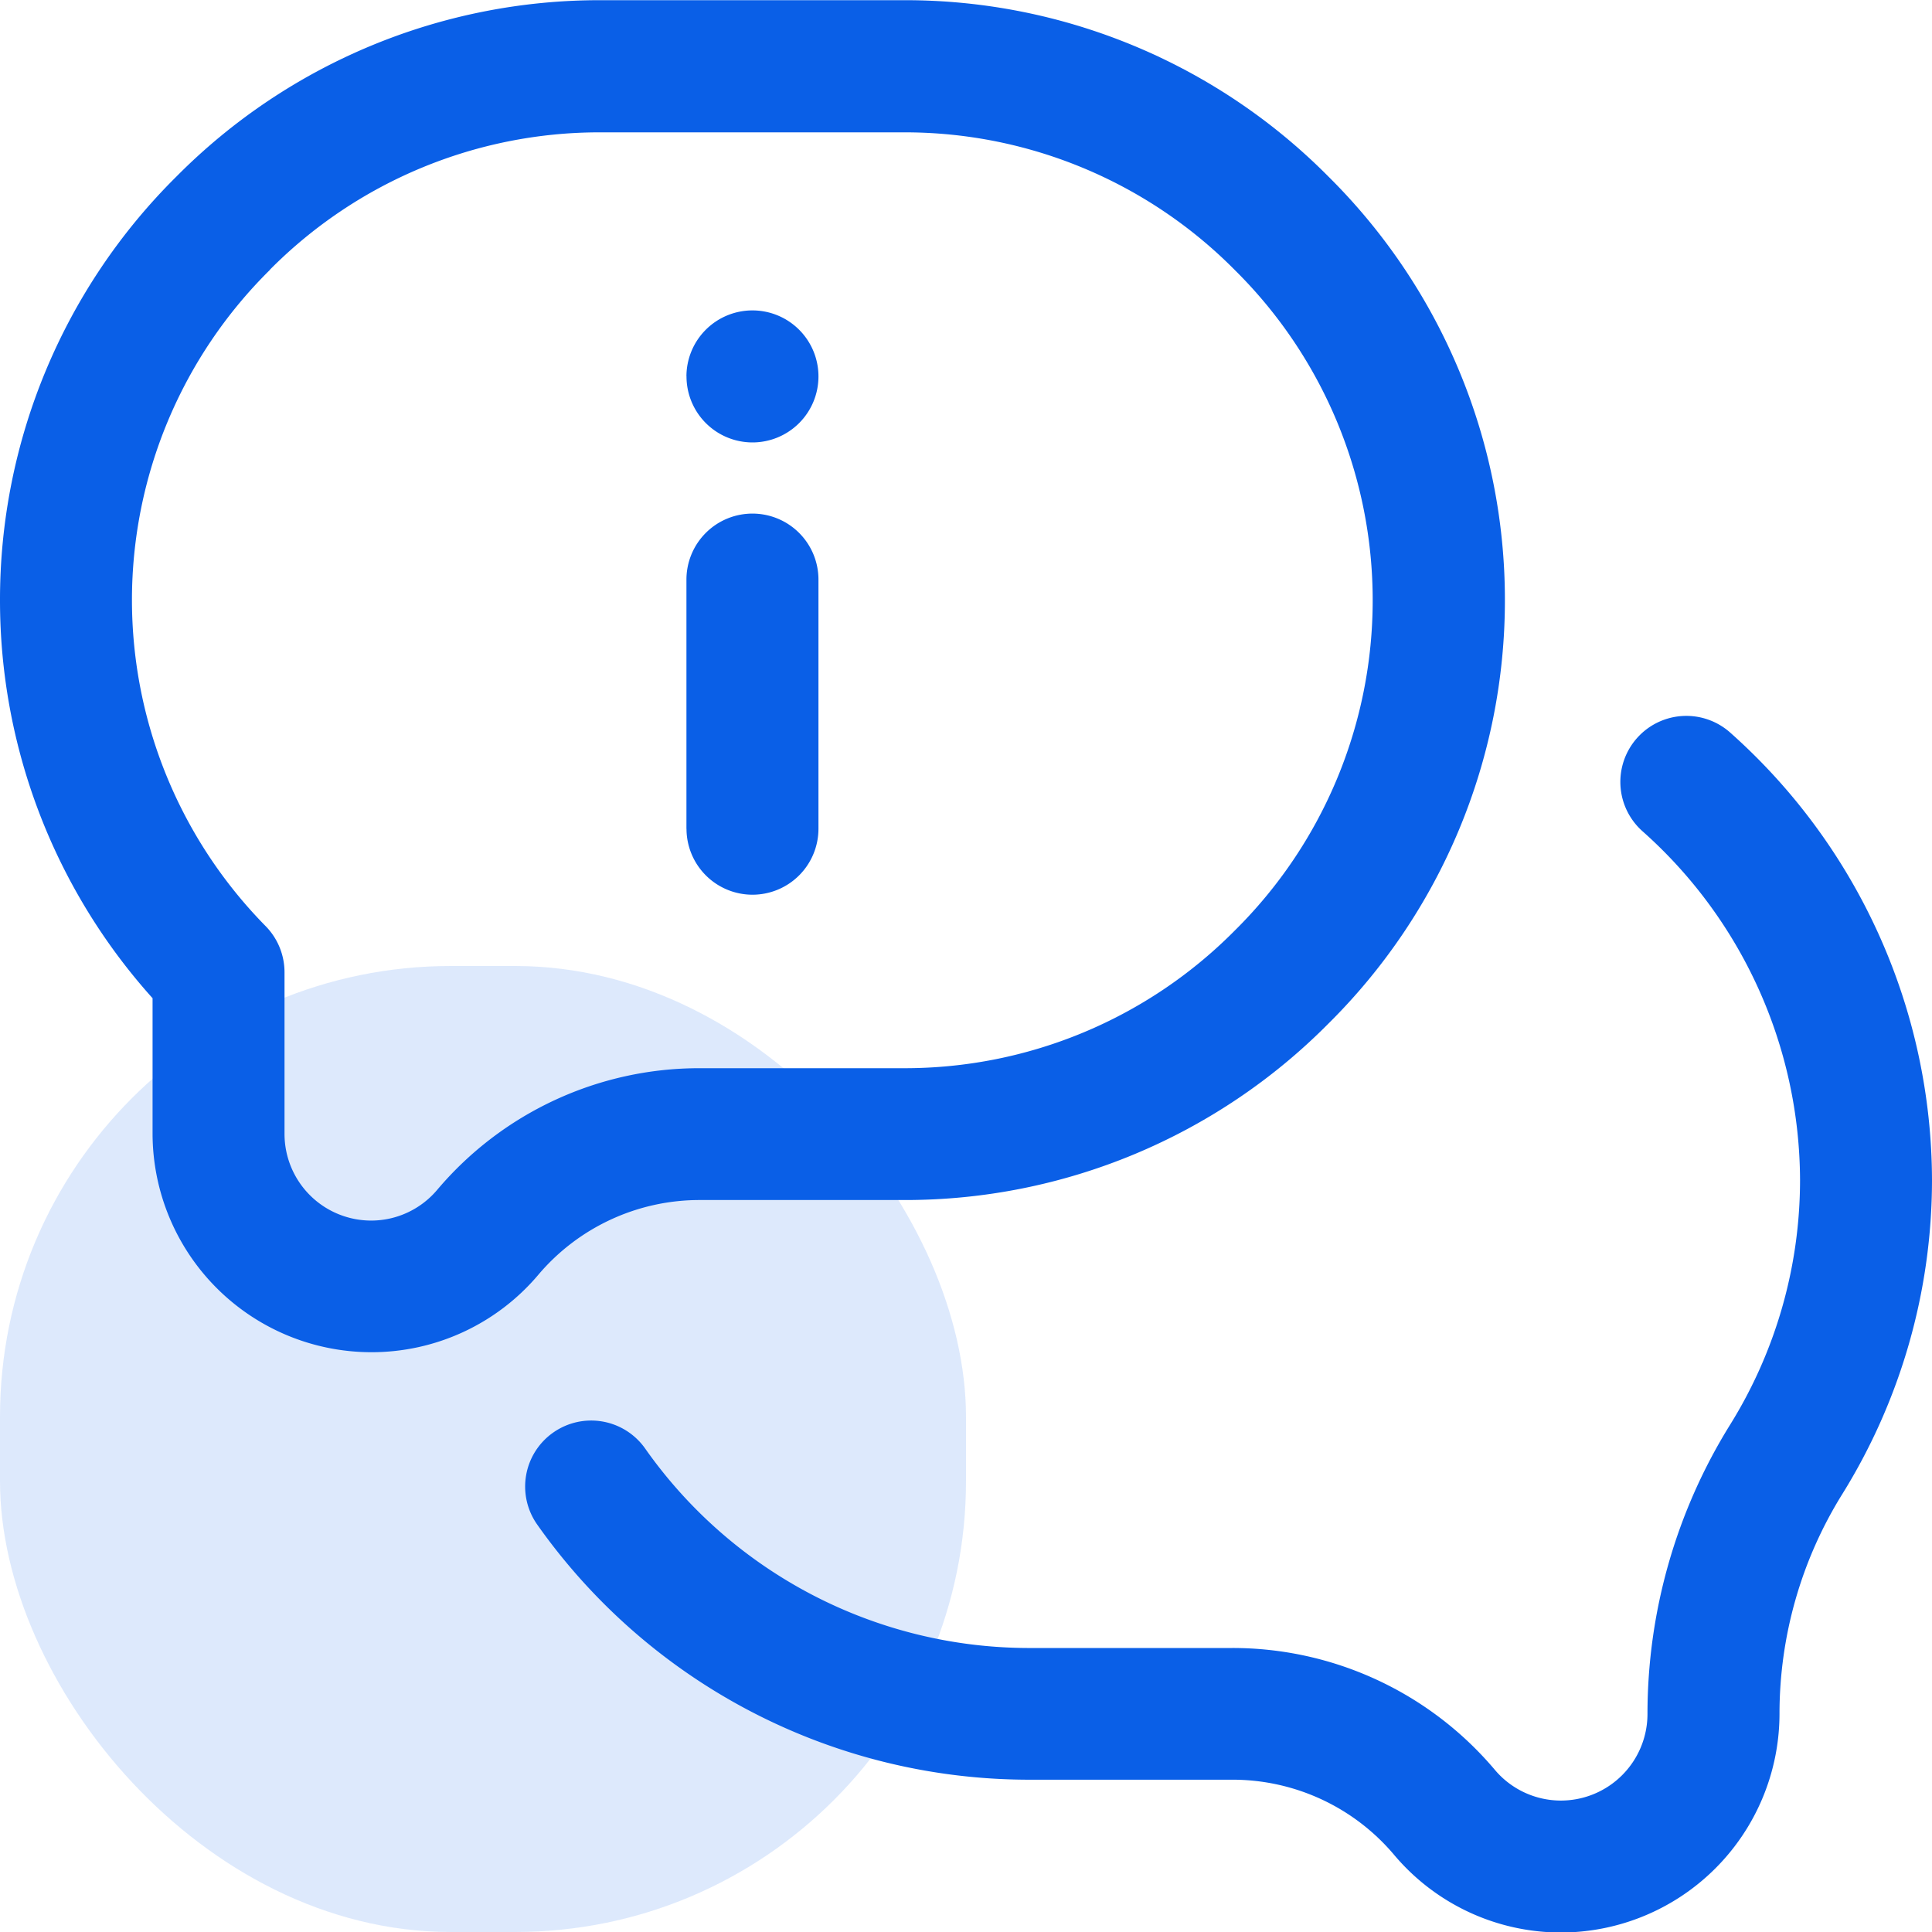
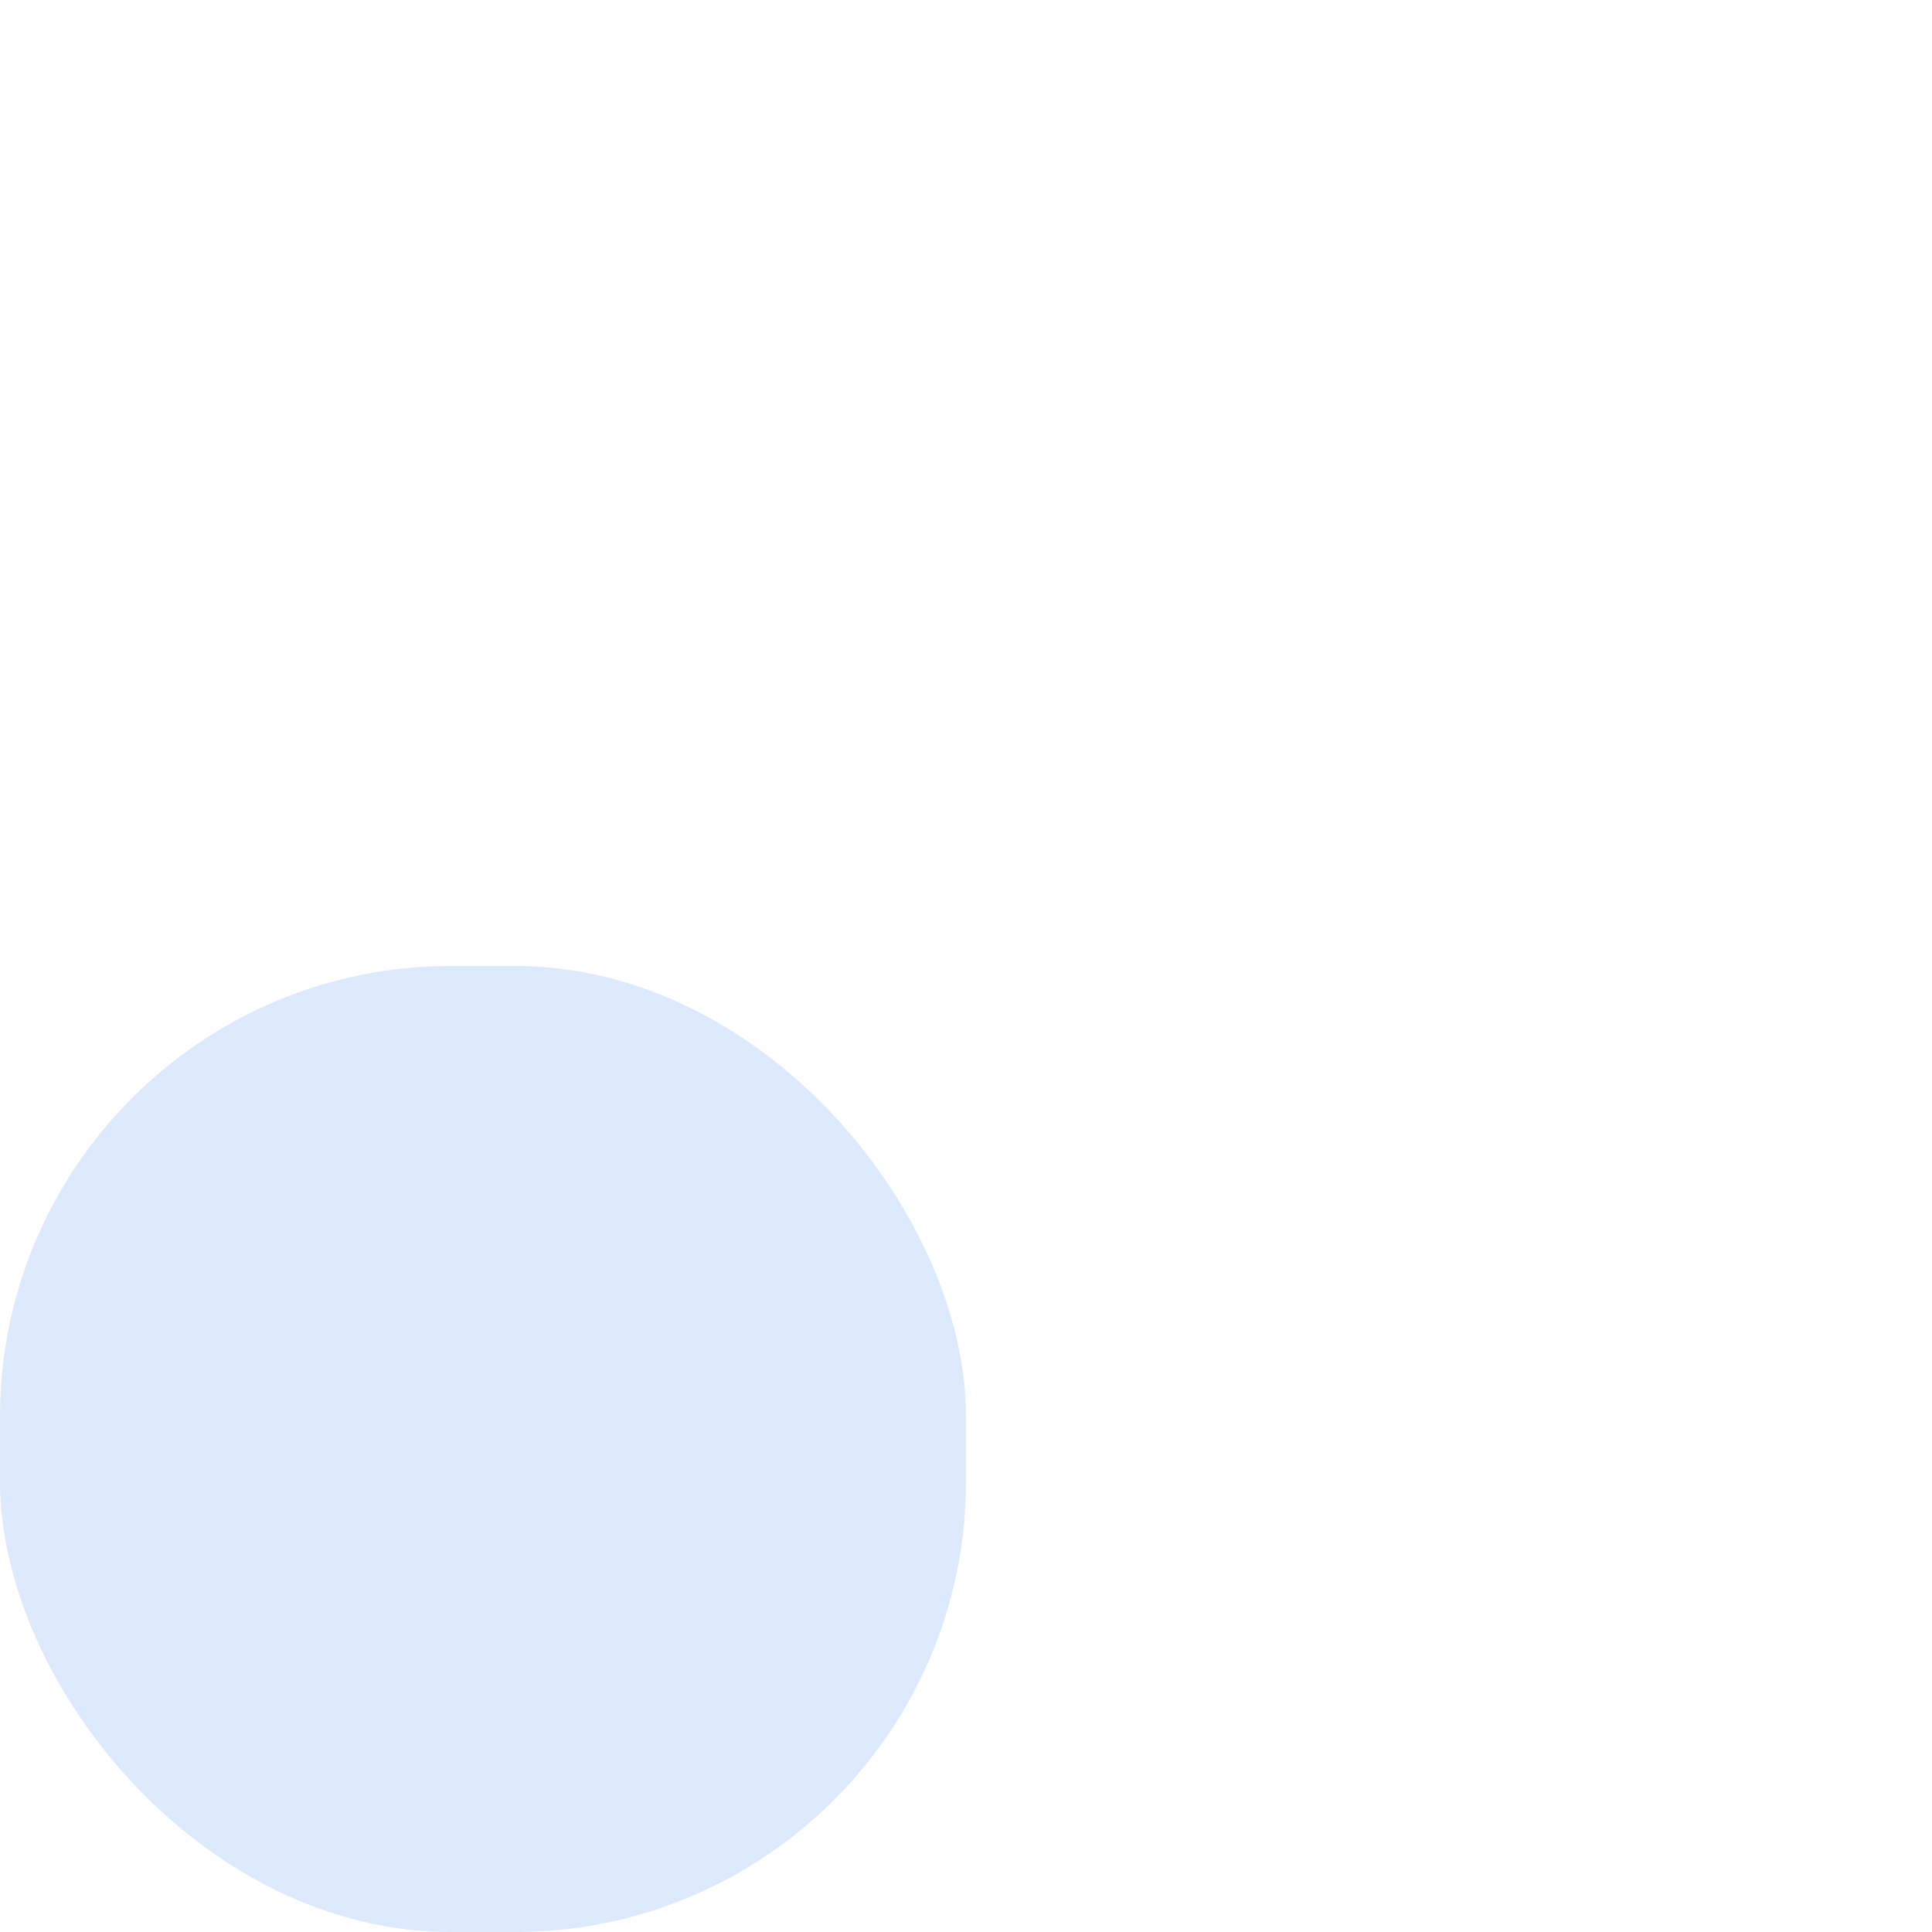
<svg xmlns="http://www.w3.org/2000/svg" width="30" height="30.001" viewBox="0 0 30 30.001">
  <g id="Group_118179" data-name="Group 118179" transform="translate(-101 -2444)">
    <rect id="Rectangle_35178" data-name="Rectangle 35178" width="15" height="15" rx="7" transform="translate(101 2459)" fill="#0a5fe7" opacity="0.14" />
-     <path id="Union_61" data-name="Union 61" d="M-602.354,1476.8a3.282,3.282,0,0,0-2.511-1.165h-3.187a9.348,9.348,0,0,1-7.605-3.96,1.024,1.024,0,0,1,.244-1.428,1.025,1.025,0,0,1,1.429.243,7.293,7.293,0,0,0,5.933,3.1h3.187a5.33,5.33,0,0,1,4.076,1.892,1.341,1.341,0,0,0,1.027.477,1.345,1.345,0,0,0,1.343-1.343,8.511,8.511,0,0,1,1.283-4.493,7.2,7.2,0,0,0,1.086-3.8,7.274,7.274,0,0,0-2.448-5.417,1.025,1.025,0,0,1-.082-1.447,1.024,1.024,0,0,1,1.446-.083,9.326,9.326,0,0,1,3.133,6.947,9.254,9.254,0,0,1-1.394,4.879,6.459,6.459,0,0,0-.974,3.412,3.4,3.4,0,0,1-3.393,3.394A3.389,3.389,0,0,1-602.354,1476.8Zm-19.277-11.191V1463.5a9.237,9.237,0,0,1-2.369-6.182,9.247,9.247,0,0,1,2.739-6.576,9.247,9.247,0,0,1,6.576-2.739h4.738a9.246,9.246,0,0,1,6.575,2.739,9.248,9.248,0,0,1,2.74,6.576,9.247,9.247,0,0,1-2.74,6.576,9.246,9.246,0,0,1-6.575,2.74h-3.187a3.28,3.28,0,0,0-2.509,1.163l0,0a3.388,3.388,0,0,1-2.592,1.2A3.4,3.4,0,0,1-621.631,1465.606Zm1.82-13.416a7.207,7.207,0,0,0-2.14,5.126,7.219,7.219,0,0,0,2.077,5.063,1.024,1.024,0,0,1,.292.716v2.511a1.346,1.346,0,0,0,1.344,1.344,1.342,1.342,0,0,0,1.025-.475l0,0a5.327,5.327,0,0,1,4.076-1.891h3.187a7.21,7.21,0,0,0,5.126-2.14,7.21,7.21,0,0,0,2.139-5.126,7.209,7.209,0,0,0-2.139-5.126,7.21,7.21,0,0,0-5.126-2.14h-4.738A7.207,7.207,0,0,0-619.81,1452.189Zm6.47,8.679V1457a1.025,1.025,0,0,1,1.025-1.025,1.025,1.025,0,0,1,1.025,1.025v3.868a1.025,1.025,0,0,1-1.025,1.025A1.025,1.025,0,0,1-613.34,1460.868Zm0-7.027a1.025,1.025,0,0,1,1.025-1.025,1.025,1.025,0,0,1,1.025,1.025,1.025,1.025,0,0,1-1.025,1.025A1.025,1.025,0,0,1-613.34,1453.841Z" transform="translate(725 996)" fill="#0a5fe7" />
  </g>
</svg>